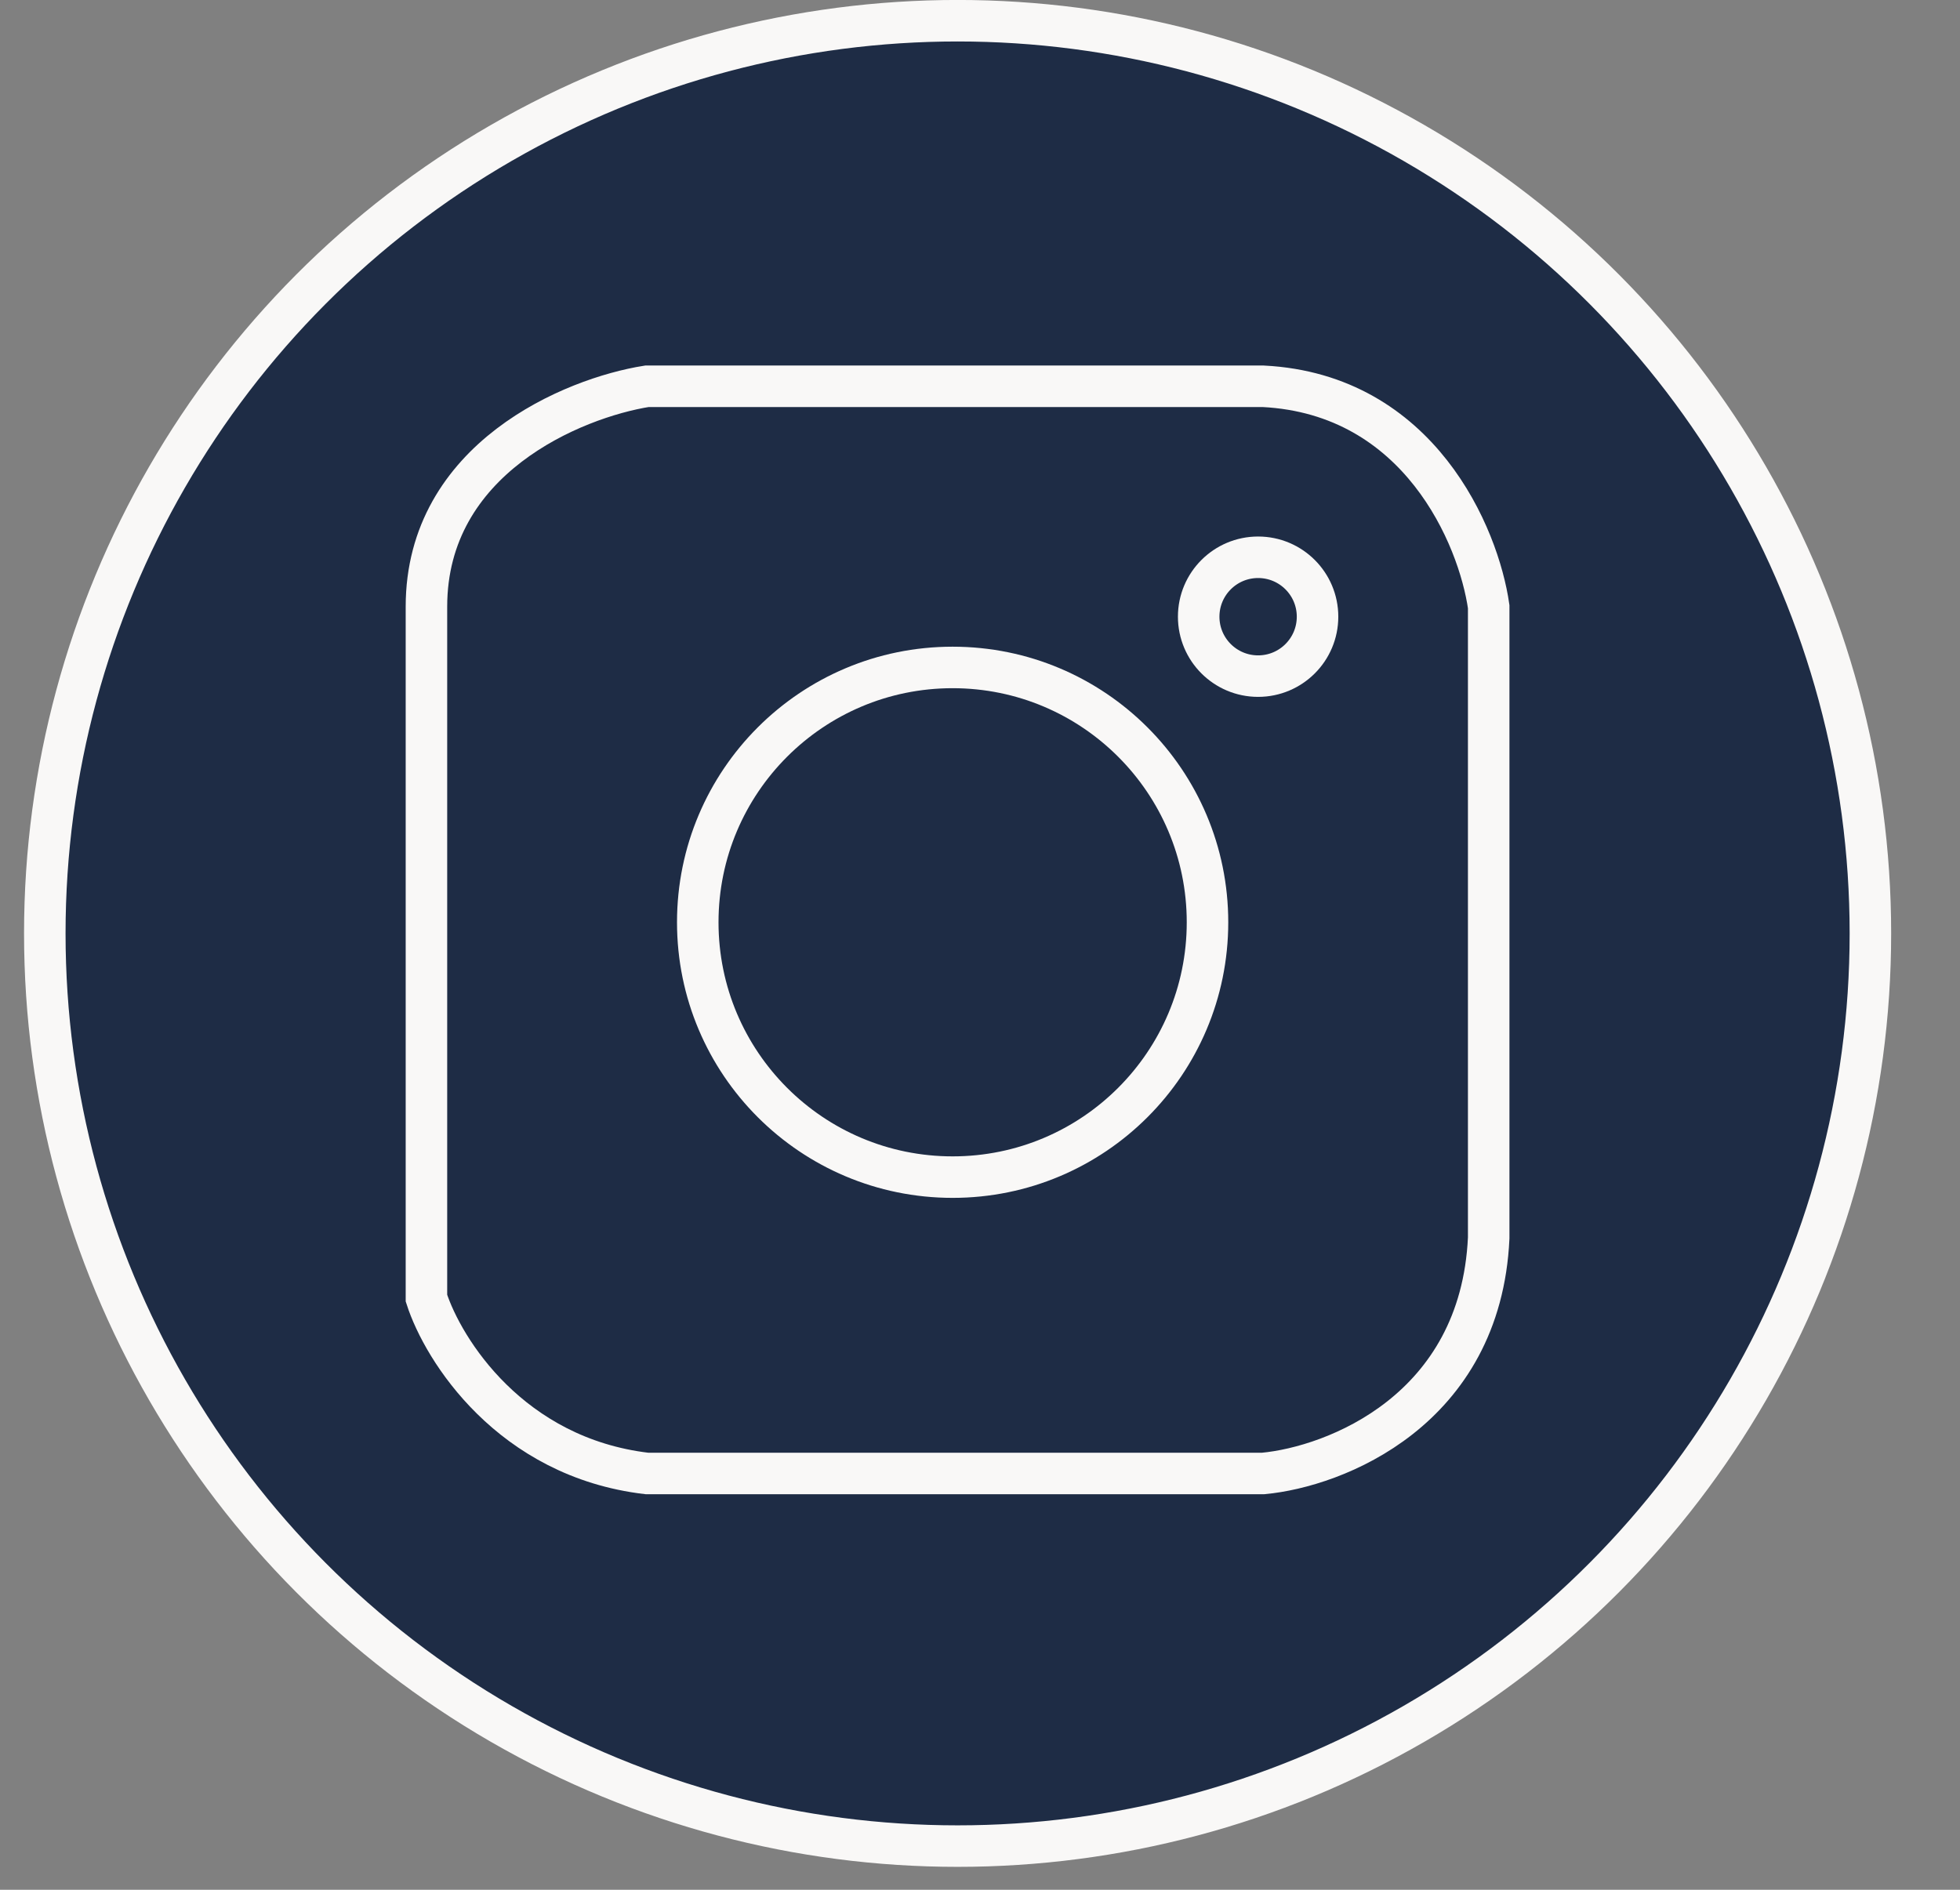
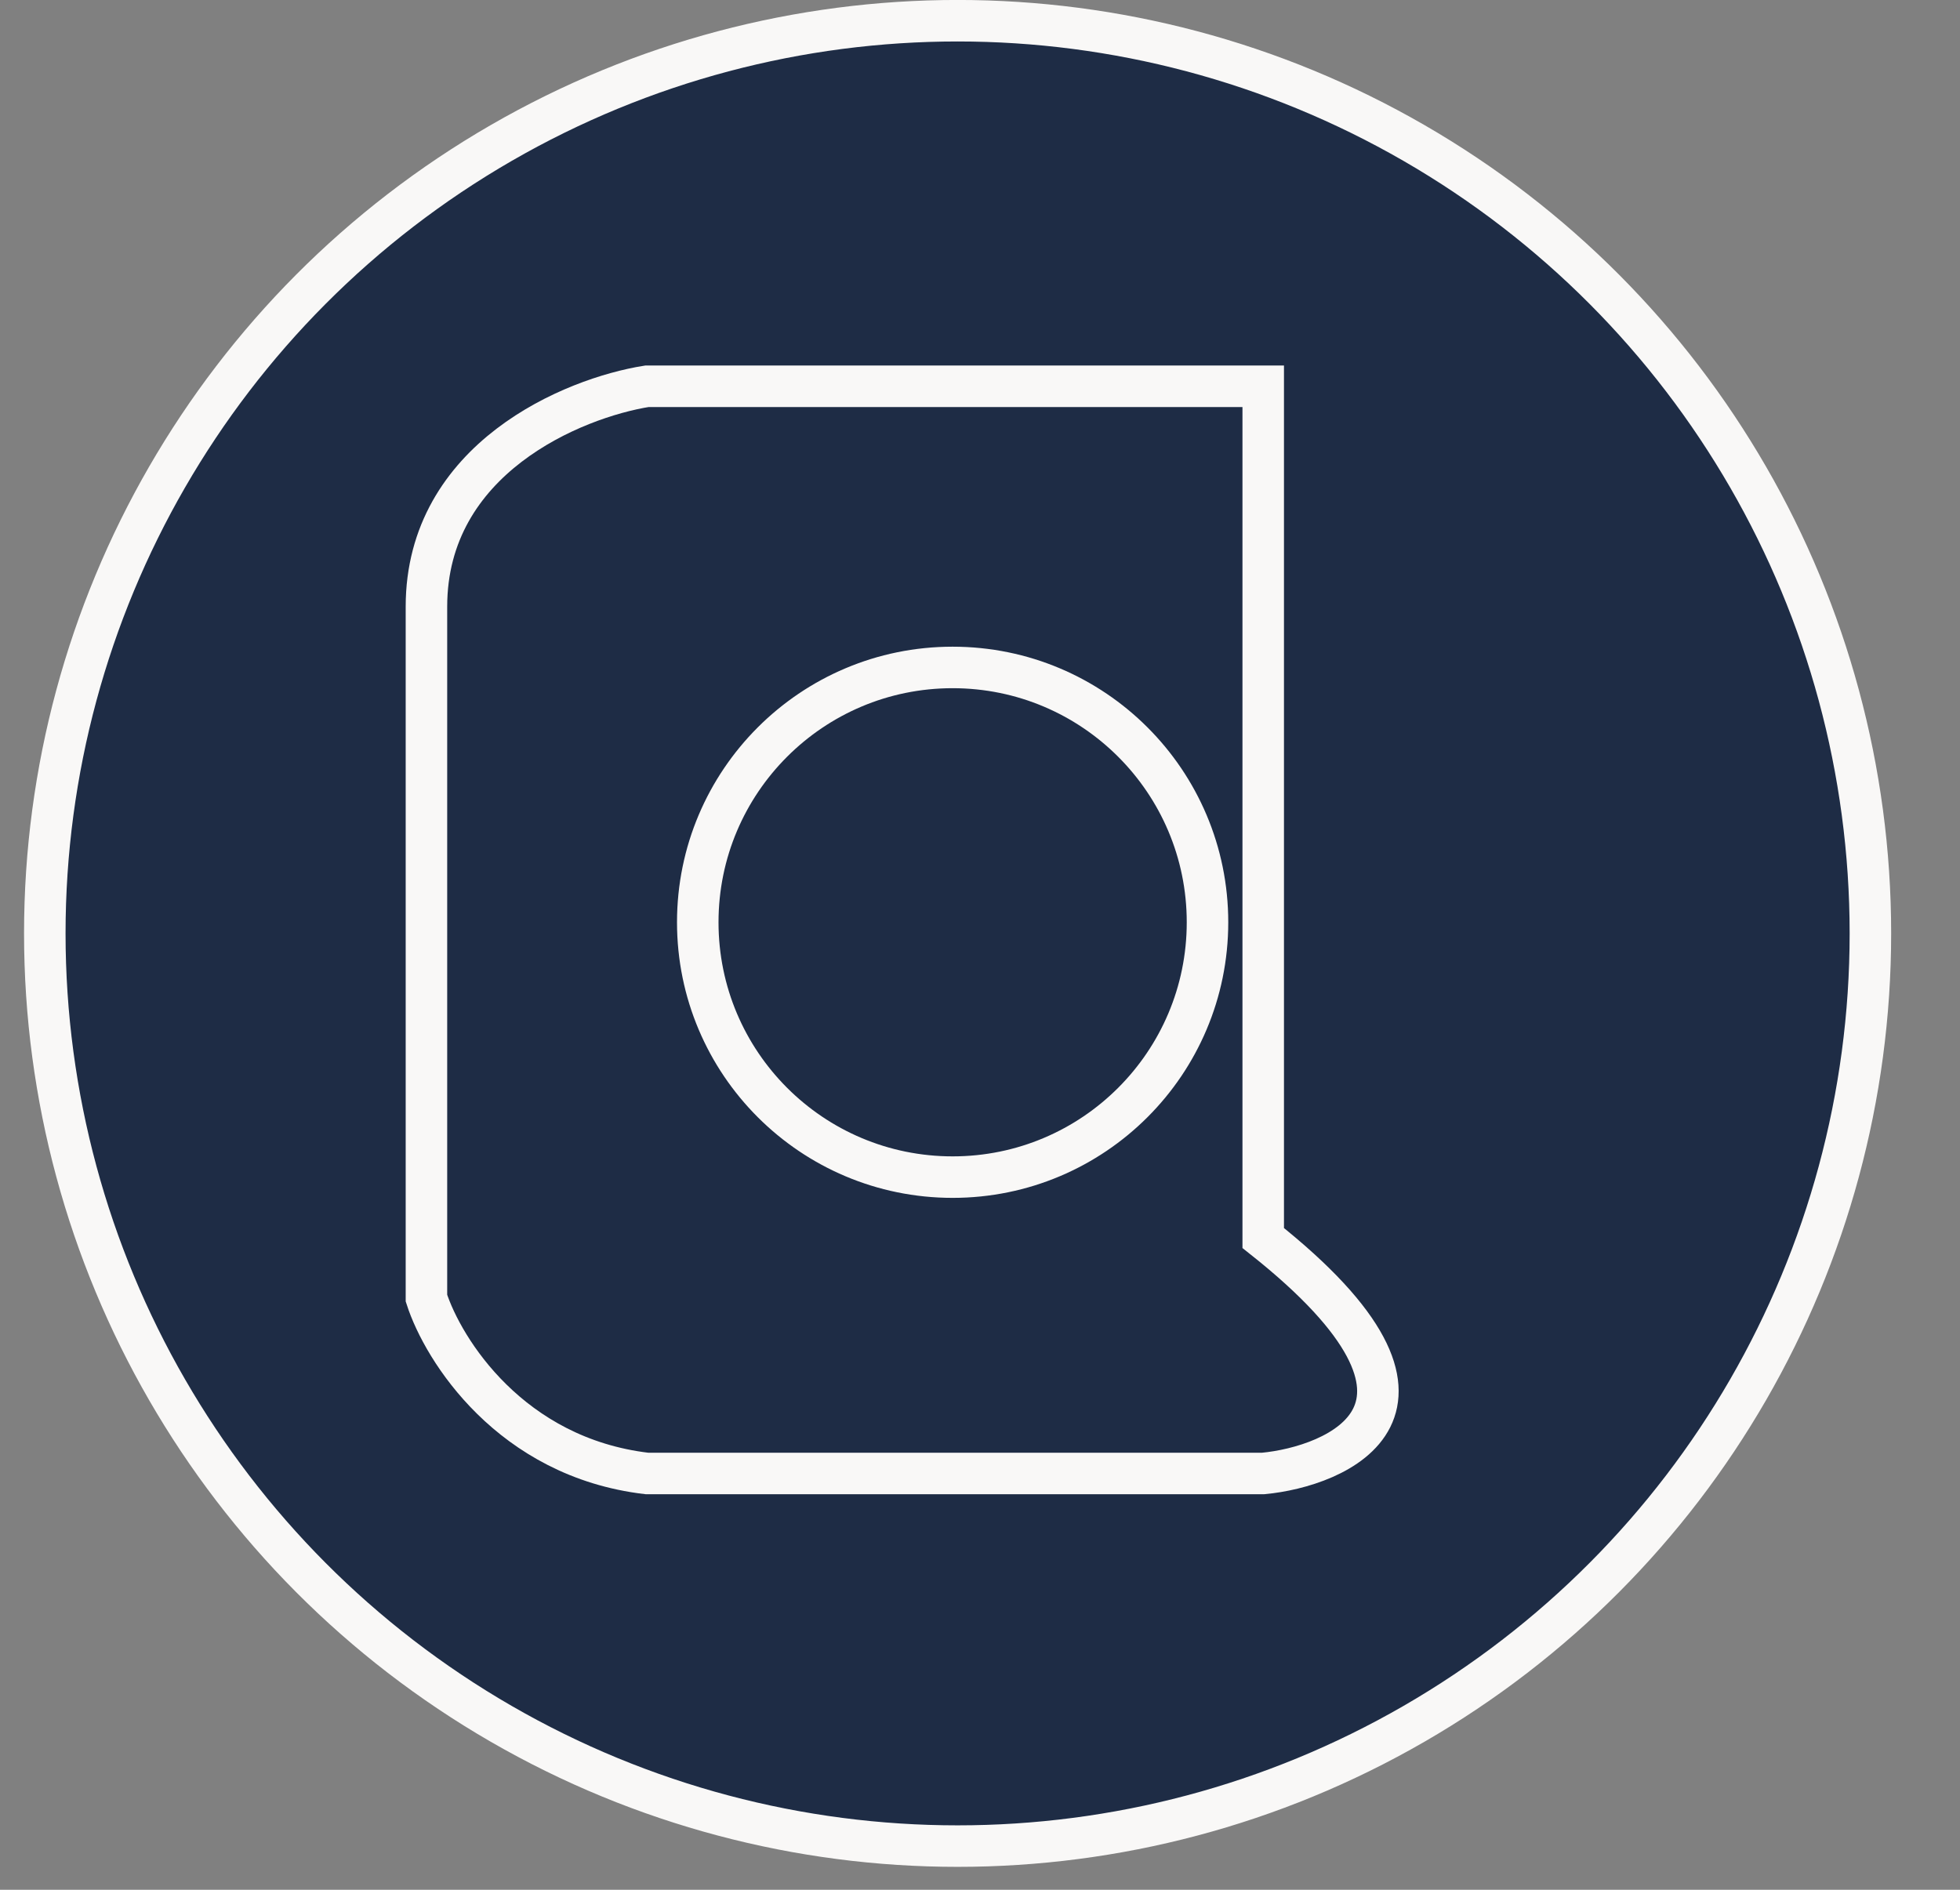
<svg xmlns="http://www.w3.org/2000/svg" width="28" height="27" viewBox="0 0 28 27" fill="none">
  <rect x="0" y="0" width="28" height="27" fill="#808080" stroke="none" />
  <circle cx="13.68" cy="13.336" r="13.04" fill="#1E2C45" stroke="#F9F8F7" stroke-width="0.593" />
-   <path d="M6.092 18.547V8.668C6.092 6.549 8.192 5.686 9.241 5.519H18.046C20.279 5.633 21.124 7.666 21.267 8.668V17.688C21.153 20.15 19.072 20.956 18.046 21.052H9.241C7.294 20.823 6.33 19.286 6.092 18.547Z" stroke="#F9F8F7" stroke-width="0.593" />
+   <path d="M6.092 18.547V8.668C6.092 6.549 8.192 5.686 9.241 5.519H18.046V17.688C21.153 20.15 19.072 20.956 18.046 21.052H9.241C7.294 20.823 6.33 19.286 6.092 18.547Z" stroke="#F9F8F7" stroke-width="0.593" />
  <circle cx="13.609" cy="13.177" r="3.641" stroke="#F9F8F7" stroke-width="0.593" />
-   <circle cx="17.973" cy="8.811" r="0.849" stroke="#F9F8F7" stroke-width="0.593" />
</svg>